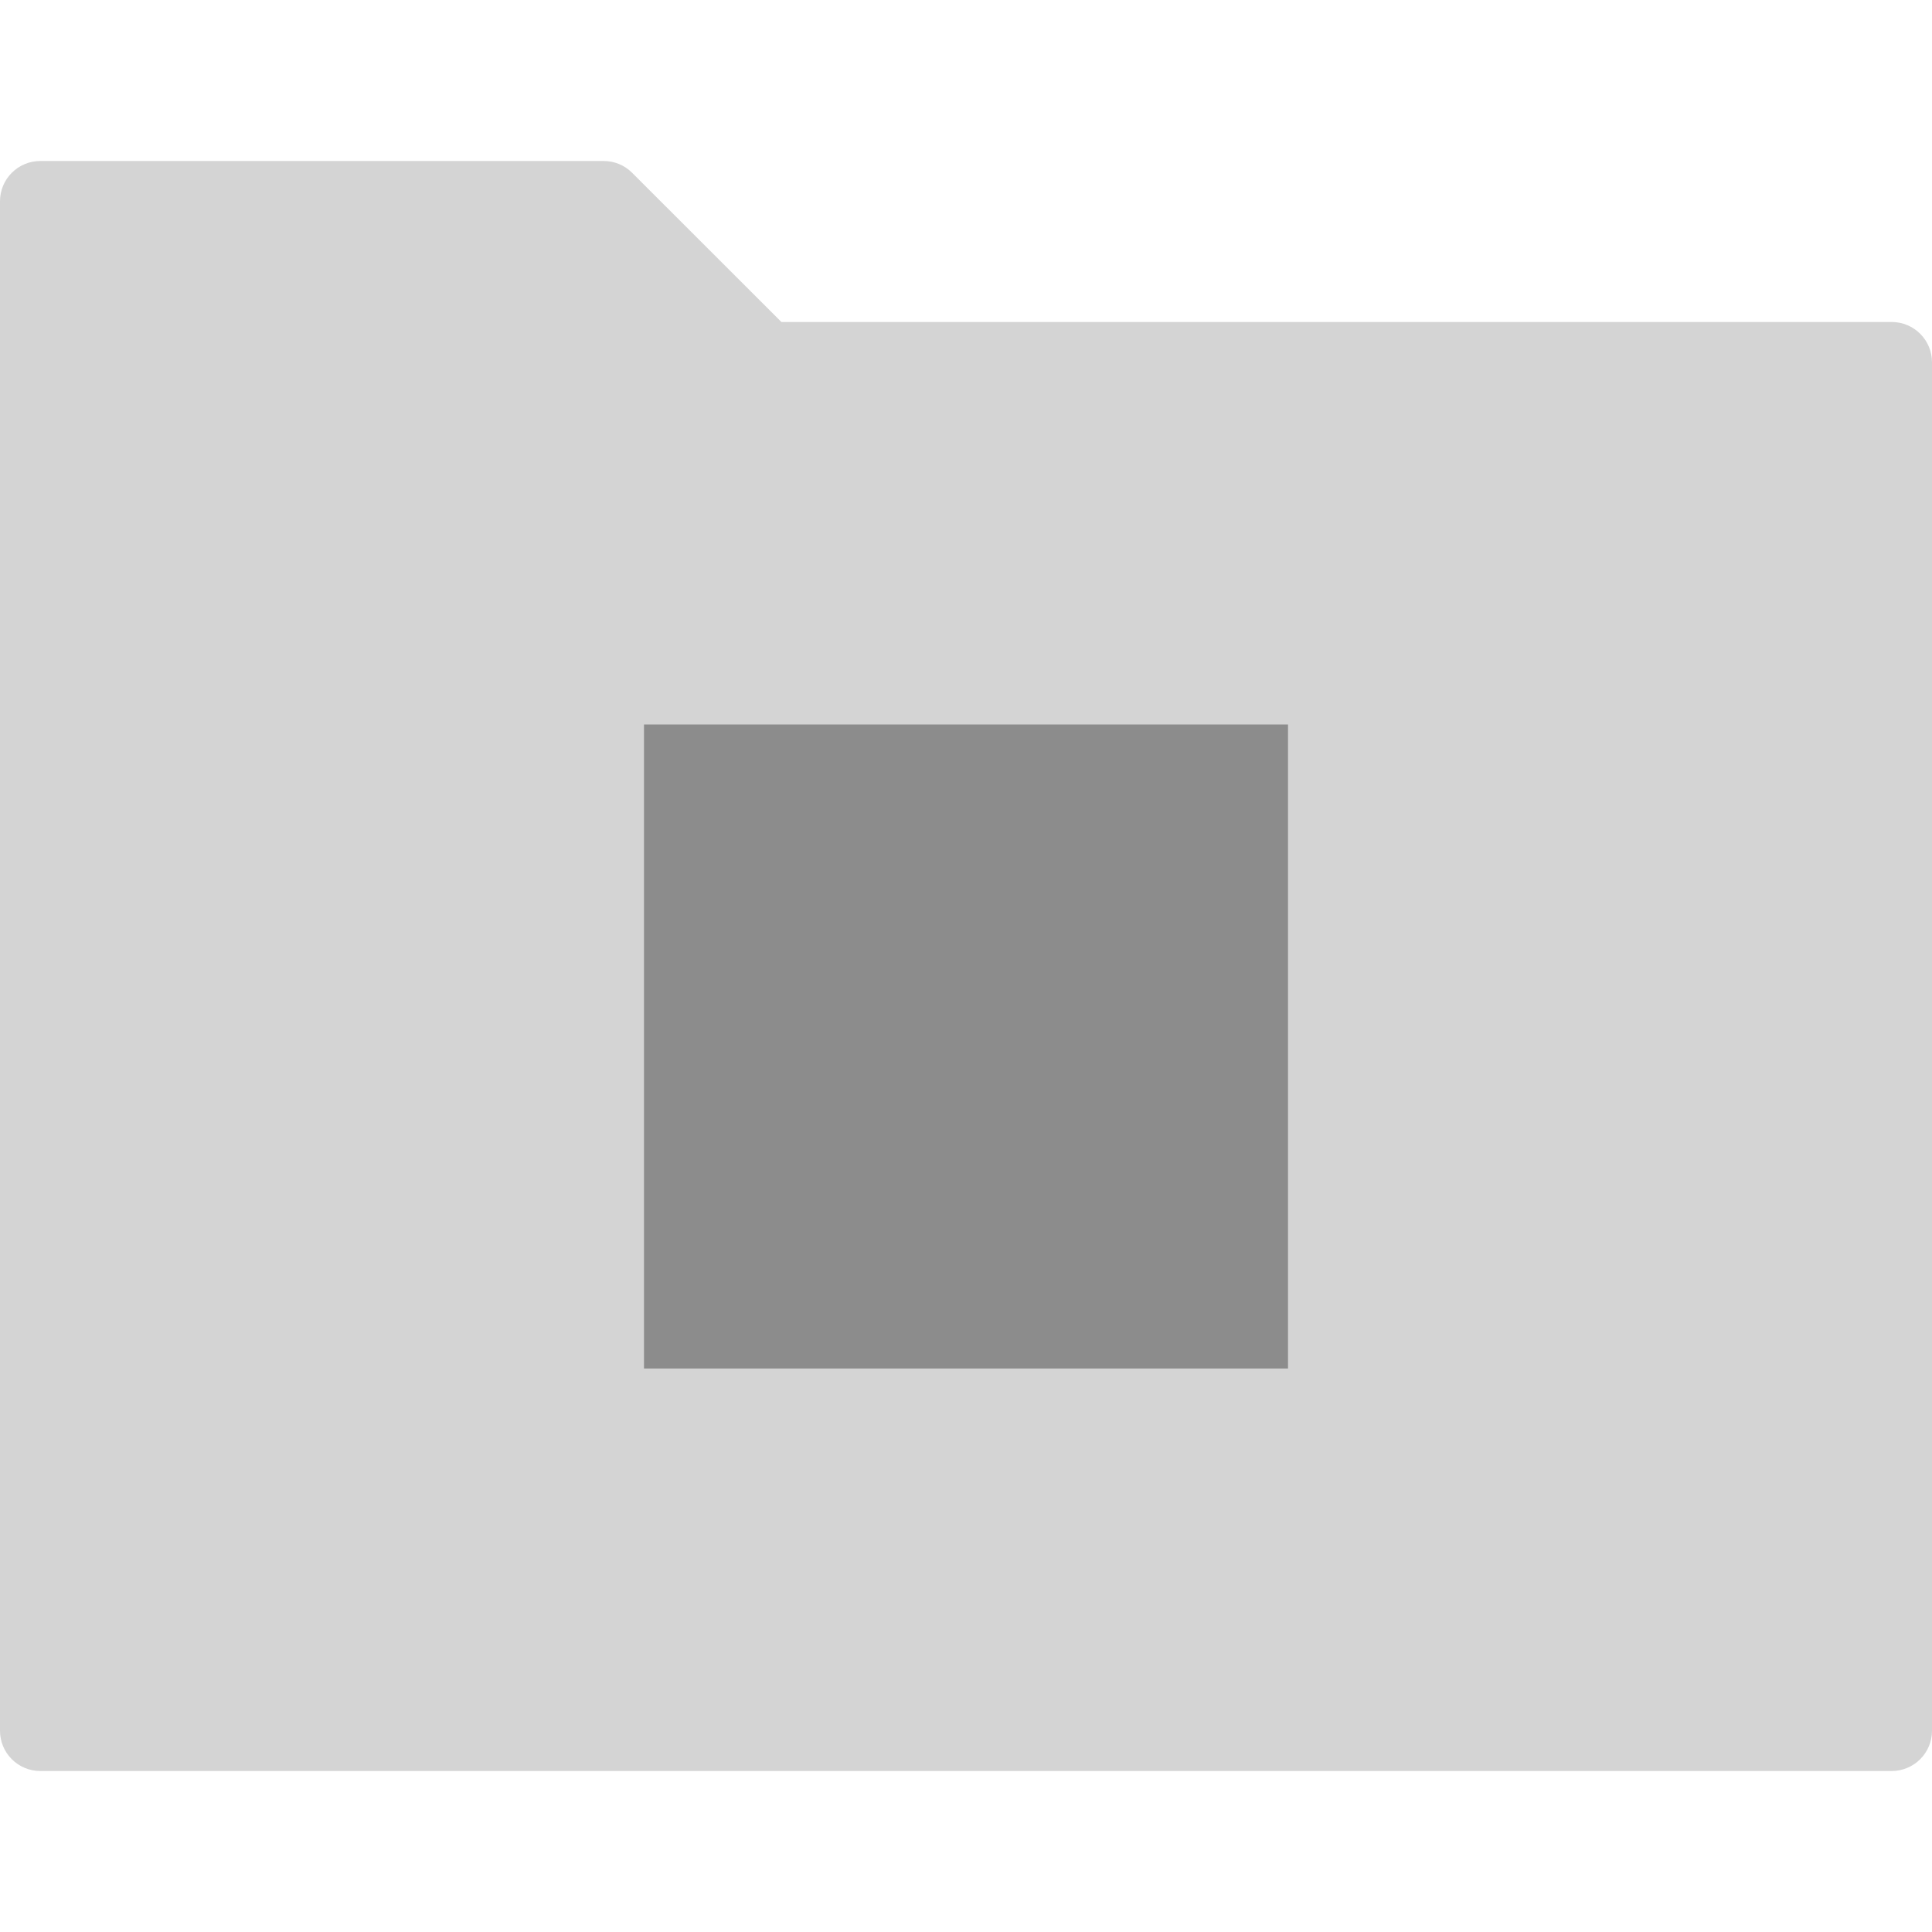
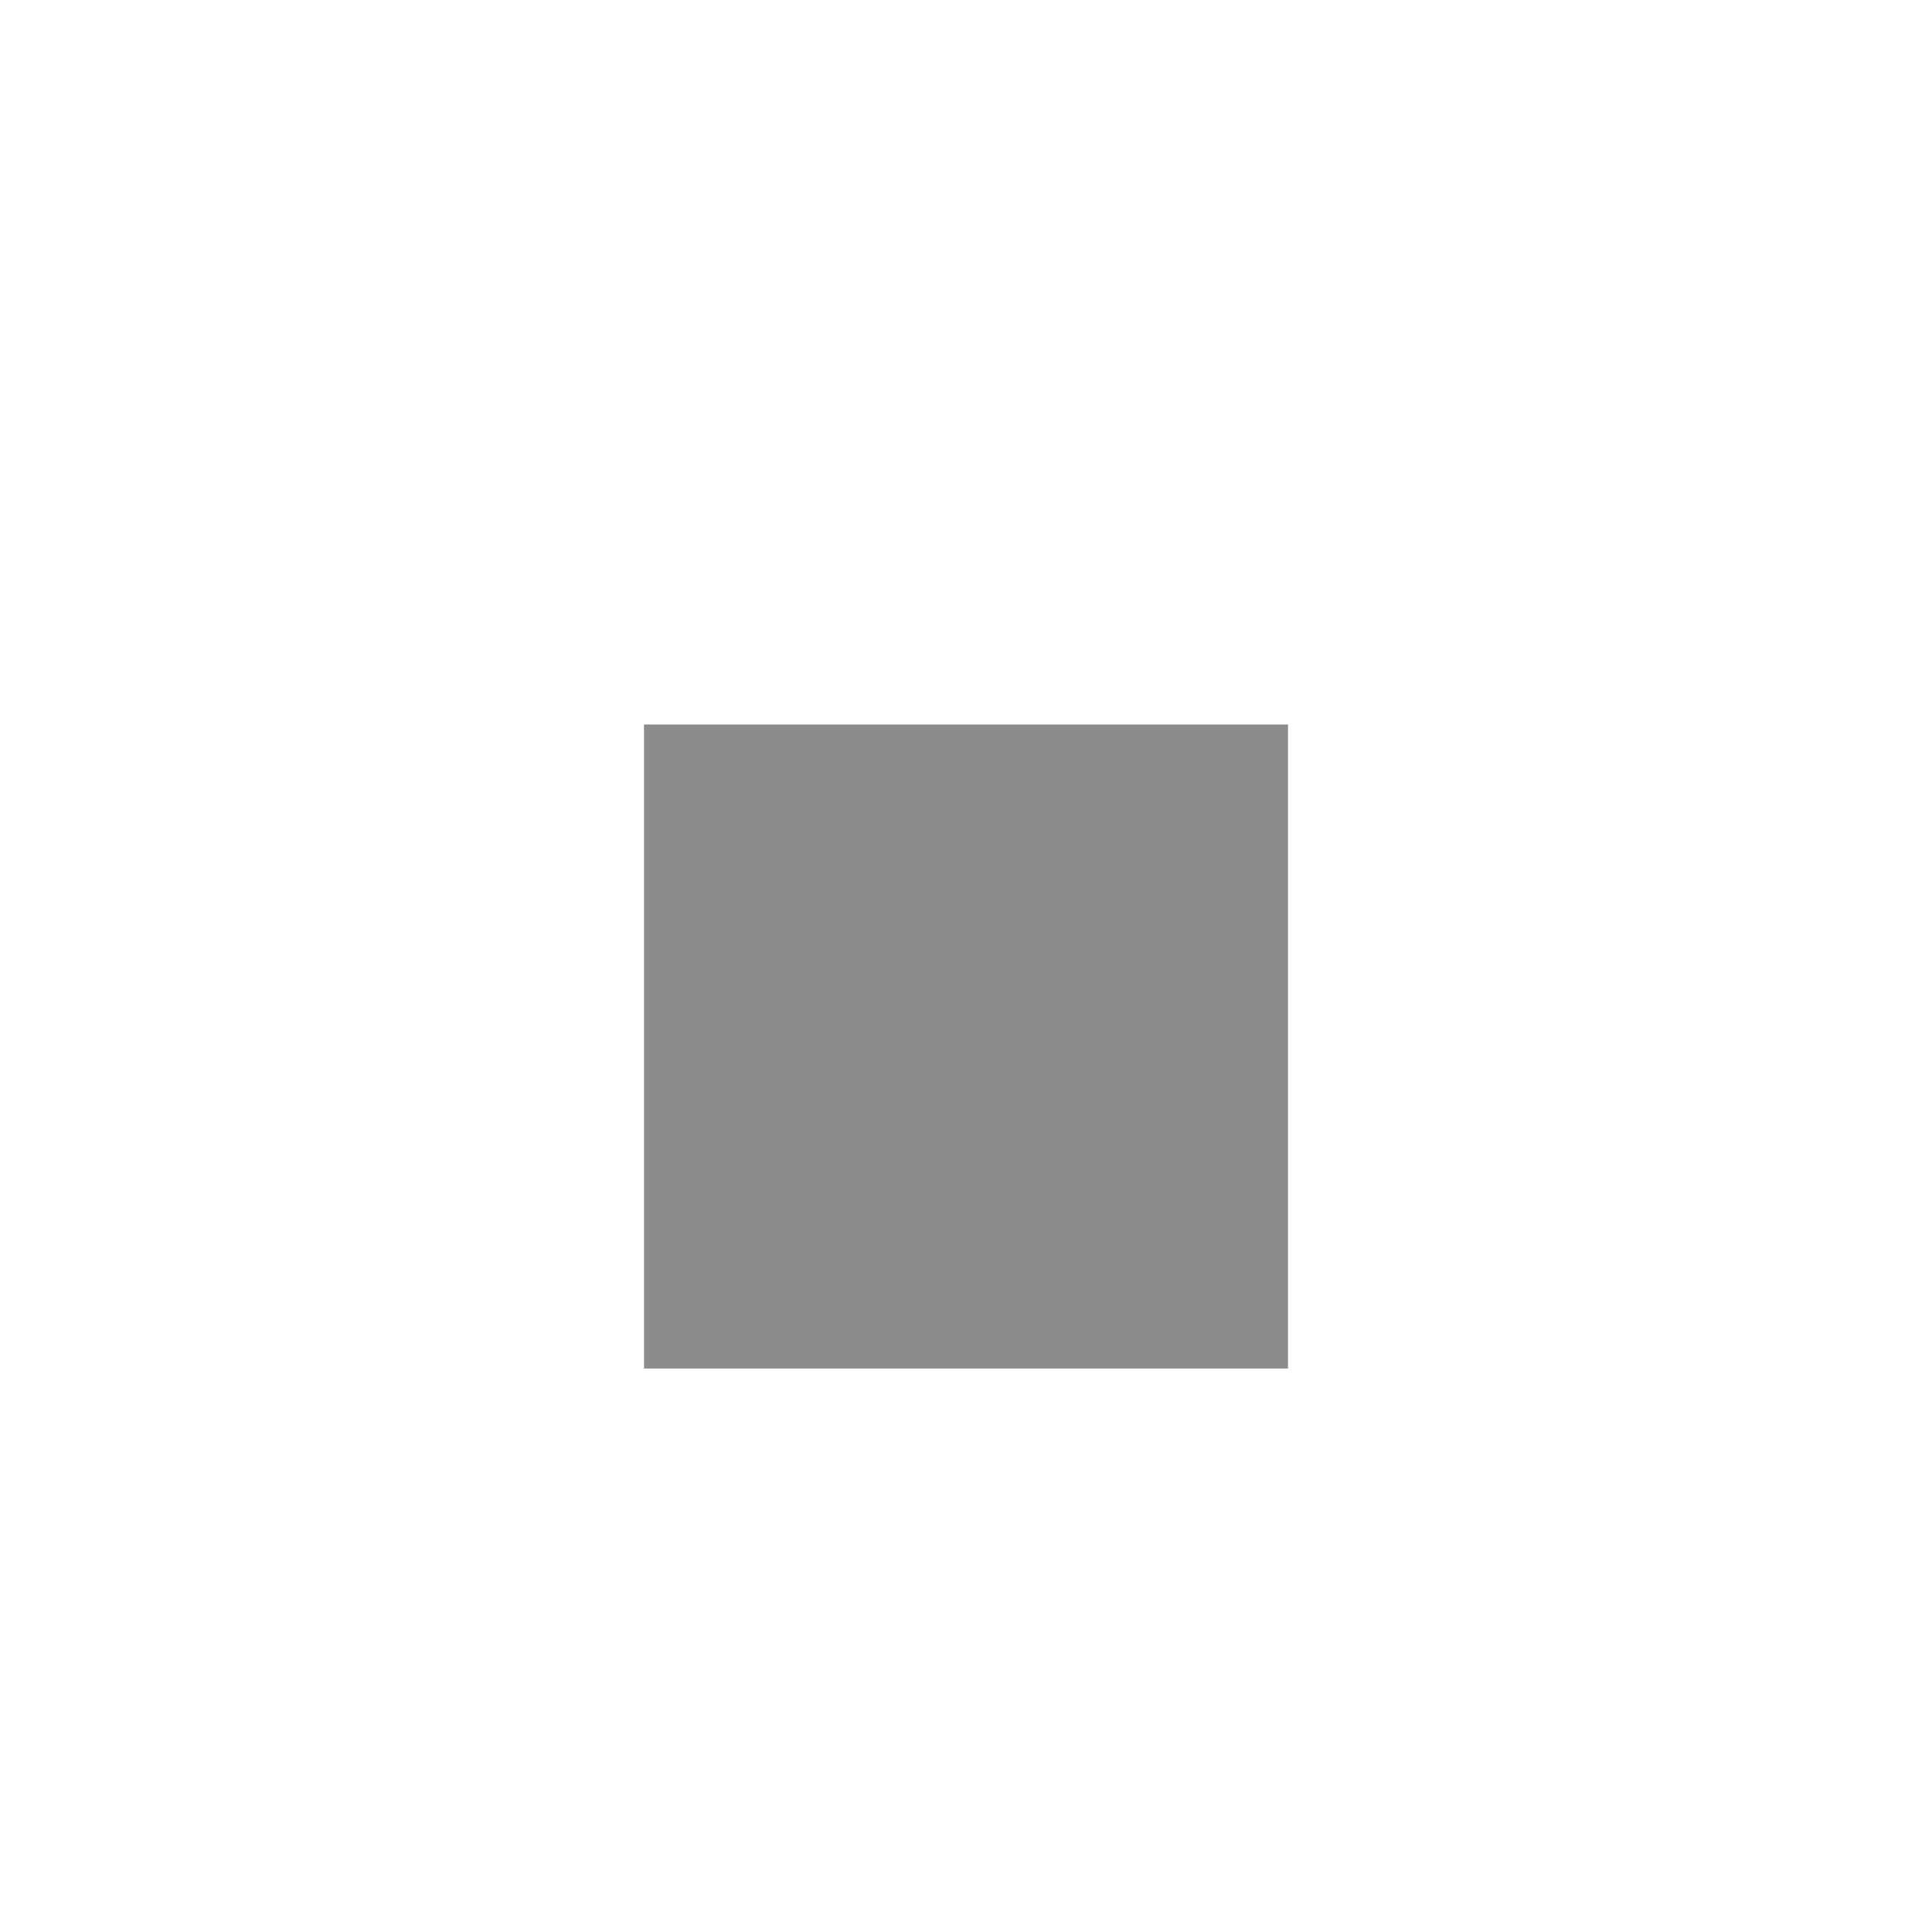
<svg xmlns="http://www.w3.org/2000/svg" width="24" height="24" viewBox="0 0 24 24" fill="none">
-   <path opacity="0.25" d="M23.5 4H9.707L7.853 2.147C7.76 2.053 7.633 2 7.5 2H0.5C0.224 2 0 2.224 0 2.5V21.5C0 21.776 0.224 22 0.5 22H23.5C23.776 22 24 21.776 24 21.5V4.5C24 4.224 23.776 4 23.5 4Z" fill="#565656" />
  <rect x="8" y="9" width="8" height="8" fill="#8C8C8C" />
</svg>